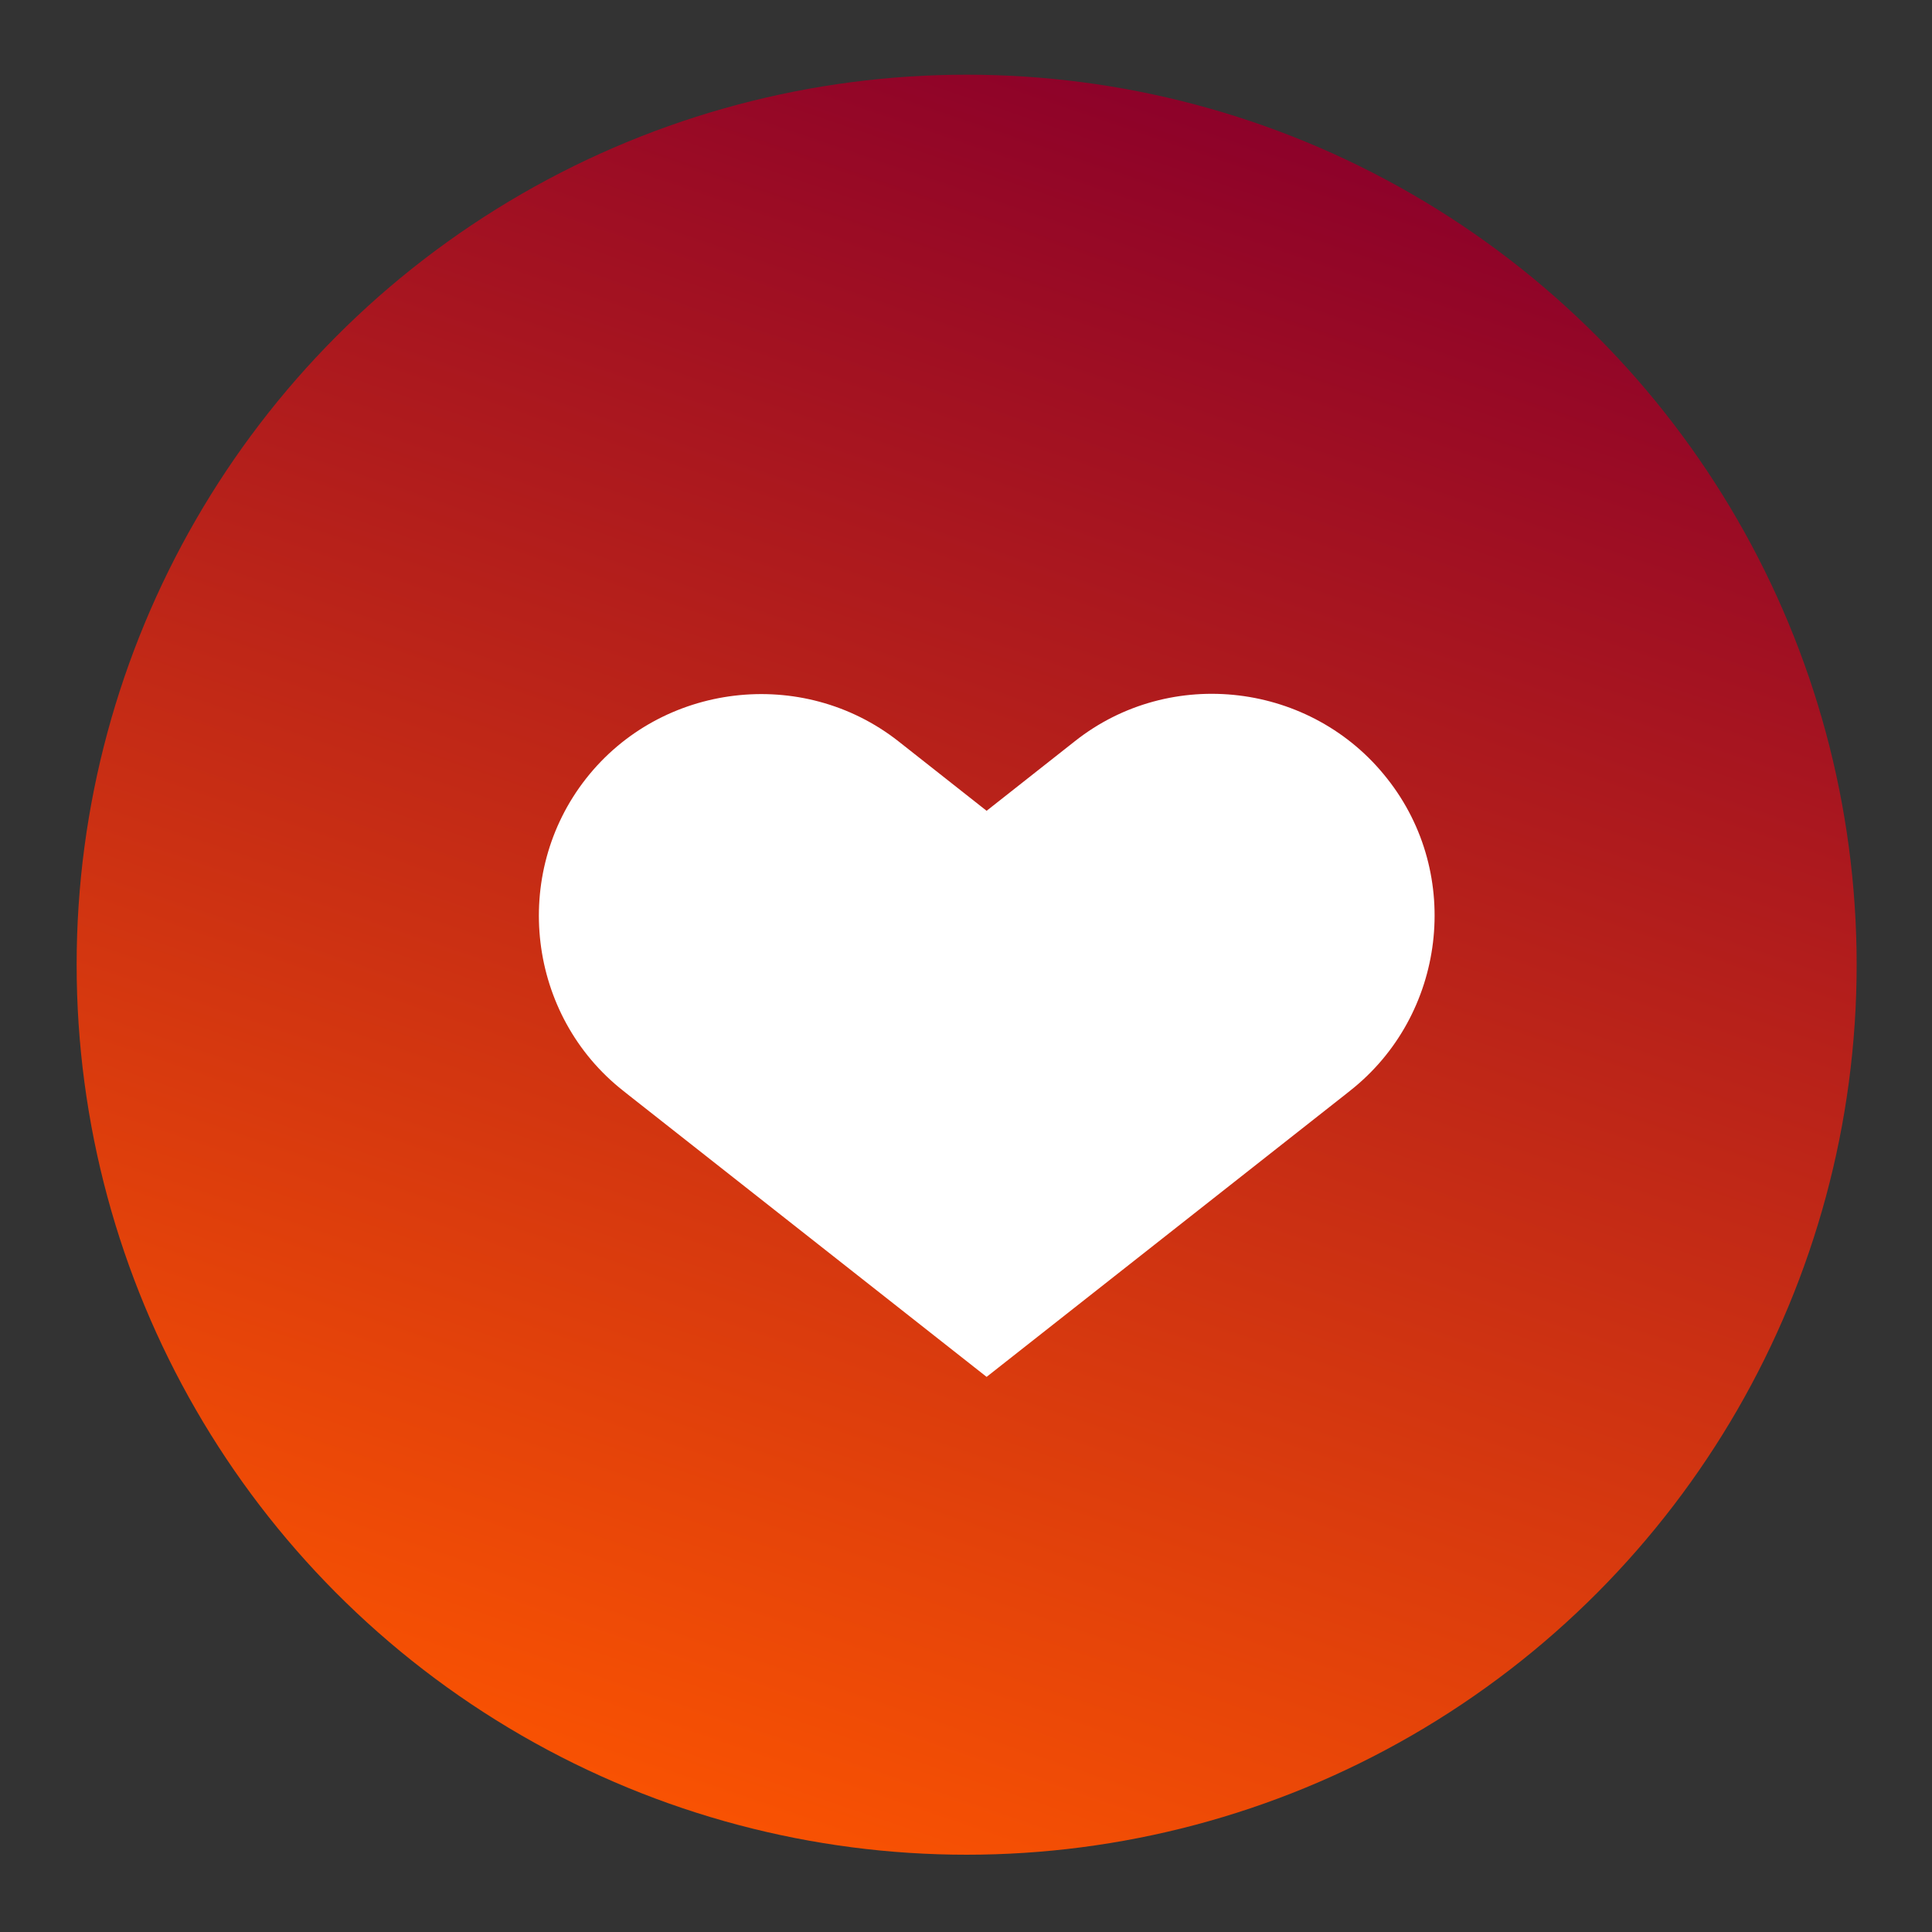
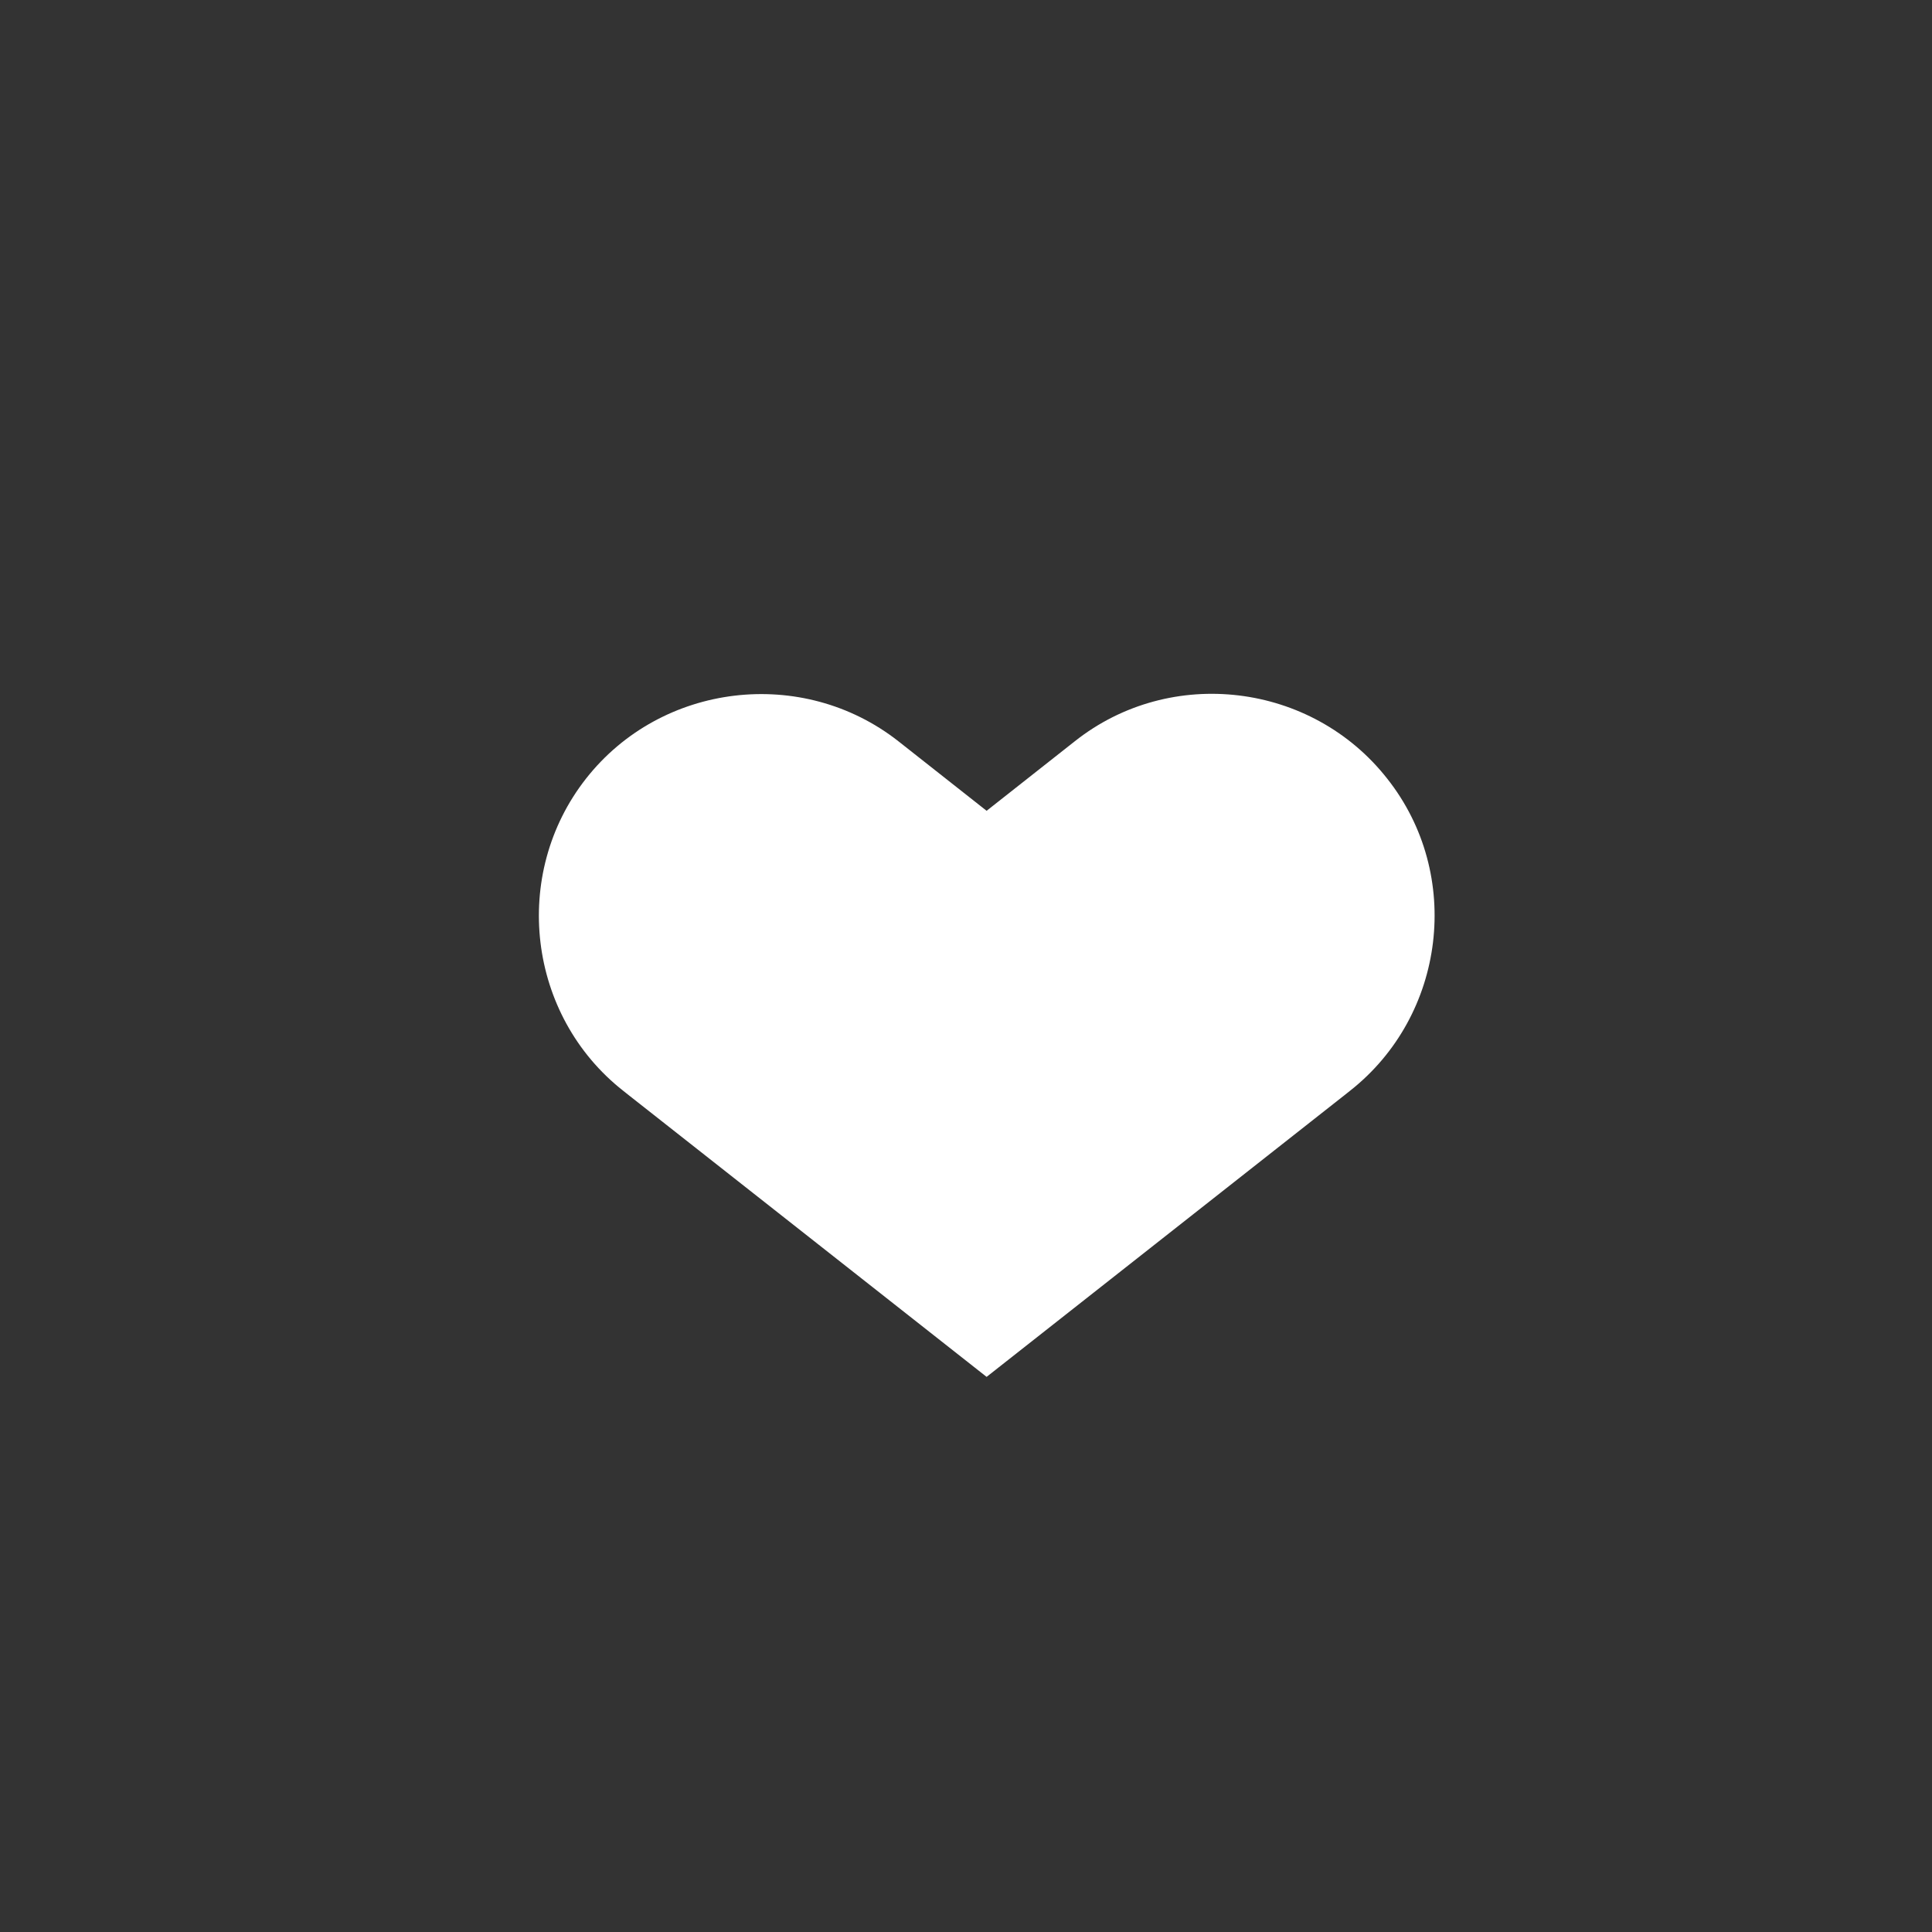
<svg xmlns="http://www.w3.org/2000/svg" id="Слой_1" x="0px" y="0px" viewBox="0 0 300 300" style="enable-background:new 0 0 300 300;" xml:space="preserve">
  <rect x="0" y="0" width="300" height="300" fill="#333333" stroke="none" />
  <style type="text/css"> .st0{fill:url(#SVGID_1_);} .st1{fill:#FFFFFF;} </style>
  <g>
    <g>
      <g>
        <linearGradient id="SVGID_1_" gradientUnits="userSpaceOnUse" x1="99.963" y1="-16379.06" x2="196.238" y2="-16096.448" gradientTransform="matrix(1 0 0 -1 0 -16082)">
          <stop offset="0" style="stop-color:#FF5700" />
          <stop offset="1" style="stop-color:#8B002A" />
        </linearGradient>
-         <circle class="st0" cx="150.1" cy="149.8" r="138.2" />
      </g>
    </g>
    <g>
      <g>
        <g>
          <path class="st1" d="M96.8,169.4l0.5,0.4l55.9,44l55.9-44l0.5-0.4c14.9-11.7,17.6-33.6,5.8-48.5c-11.7-14.9-33.6-17.6-48.5-5.8 l-13.7,10.8l-13.7-10.8c-14.9-11.7-36.8-9.1-48.5,5.8C79.3,135.8,81.9,157.7,96.8,169.4z" />
        </g>
      </g>
    </g>
  </g>
</svg>